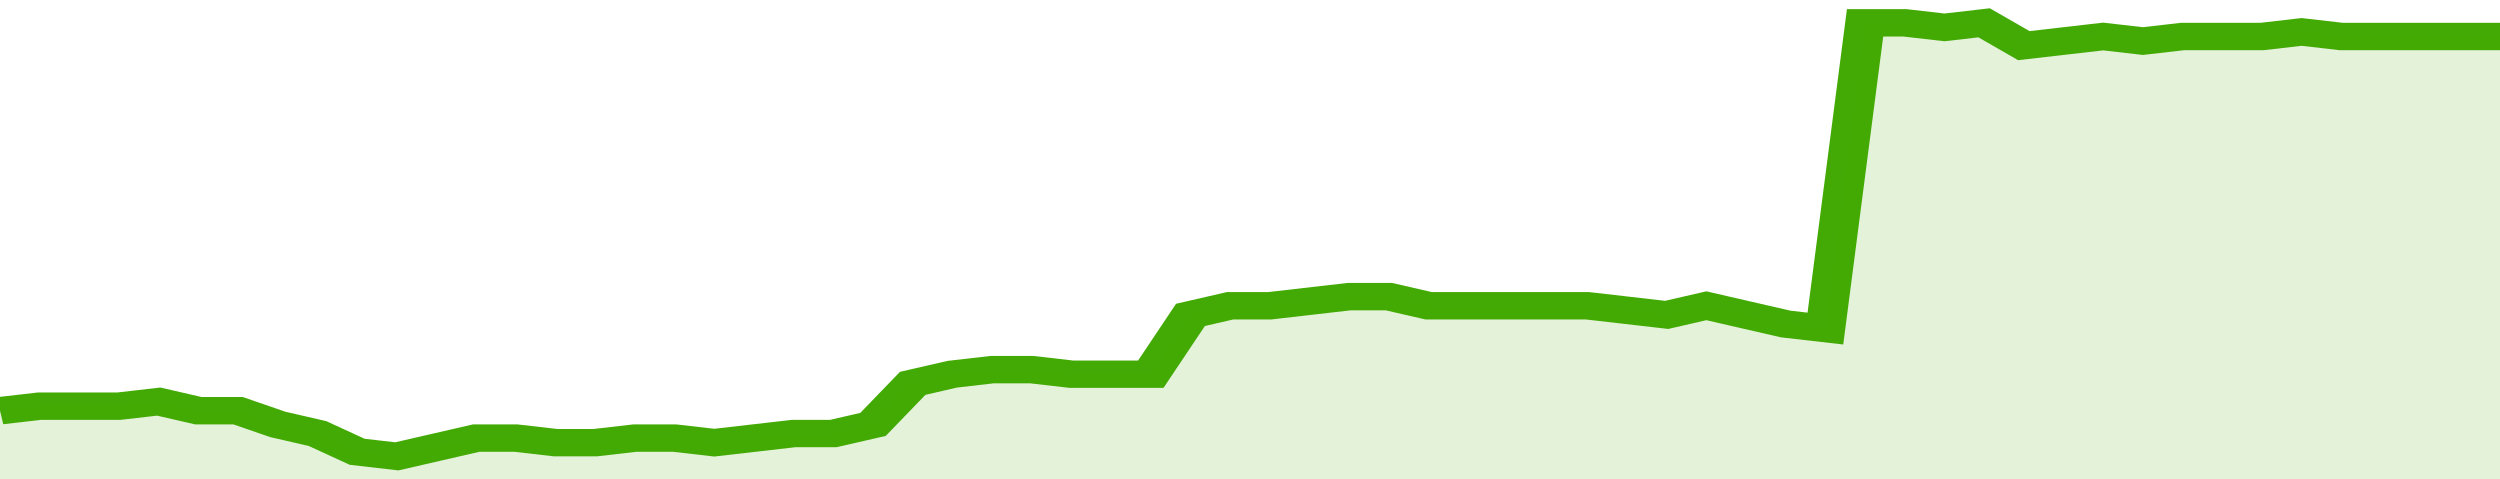
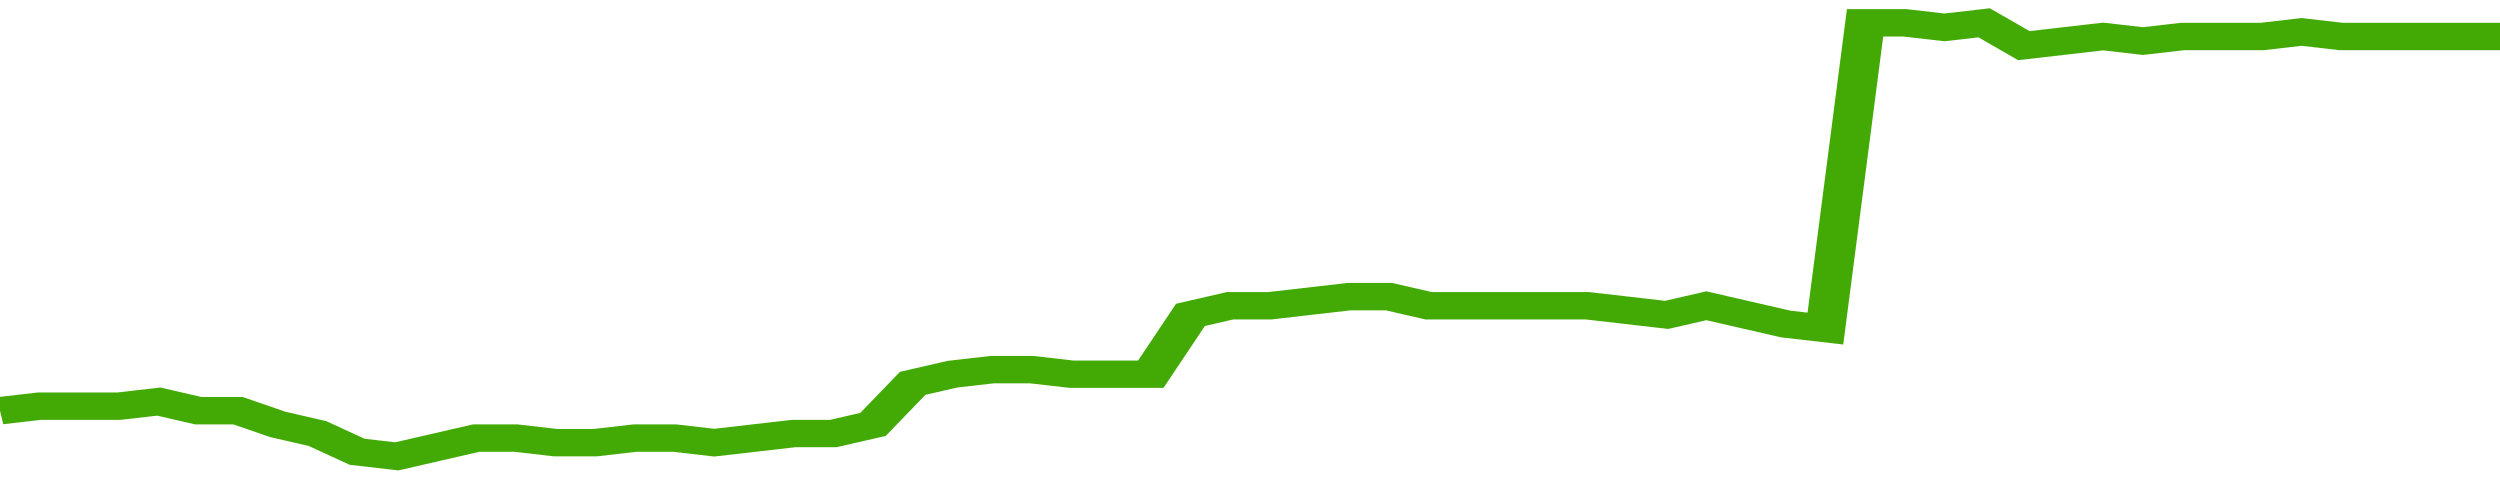
<svg xmlns="http://www.w3.org/2000/svg" viewBox="0 0 378 105" width="120" height="23" preserveAspectRatio="none">
  <polyline fill="none" stroke="#43AA05" stroke-width="6" points="0, 90 6, 89 12, 89 18, 89 24, 88 30, 90 36, 90 42, 93 48, 95 54, 99 60, 100 66, 98 72, 96 78, 96 84, 97 90, 97 96, 96 102, 96 108, 97 114, 96 120, 95 126, 95 132, 93 138, 84 144, 82 150, 81 156, 81 162, 82 168, 82 174, 82 180, 69 186, 67 192, 67 198, 66 204, 65 210, 65 216, 67 222, 67 228, 67 234, 67 240, 67 246, 68 252, 69 258, 67 264, 69 270, 71 276, 72 282, 5 288, 5 294, 6 300, 5 306, 10 312, 9 318, 8 324, 9 330, 8 336, 8 342, 8 348, 7 354, 8 360, 8 366, 8 372, 8 378, 8 378, 8 "> </polyline>
-   <polygon fill="#43AA05" opacity="0.15" points="0, 105 0, 90 6, 89 12, 89 18, 89 24, 88 30, 90 36, 90 42, 93 48, 95 54, 99 60, 100 66, 98 72, 96 78, 96 84, 97 90, 97 96, 96 102, 96 108, 97 114, 96 120, 95 126, 95 132, 93 138, 84 144, 82 150, 81 156, 81 162, 82 168, 82 174, 82 180, 69 186, 67 192, 67 198, 66 204, 65 210, 65 216, 67 222, 67 228, 67 234, 67 240, 67 246, 68 252, 69 258, 67 264, 69 270, 71 276, 72 282, 5 288, 5 294, 6 300, 5 306, 10 312, 9 318, 8 324, 9 330, 8 336, 8 342, 8 348, 7 354, 8 360, 8 366, 8 372, 8 378, 8 378, 105 " />
</svg>